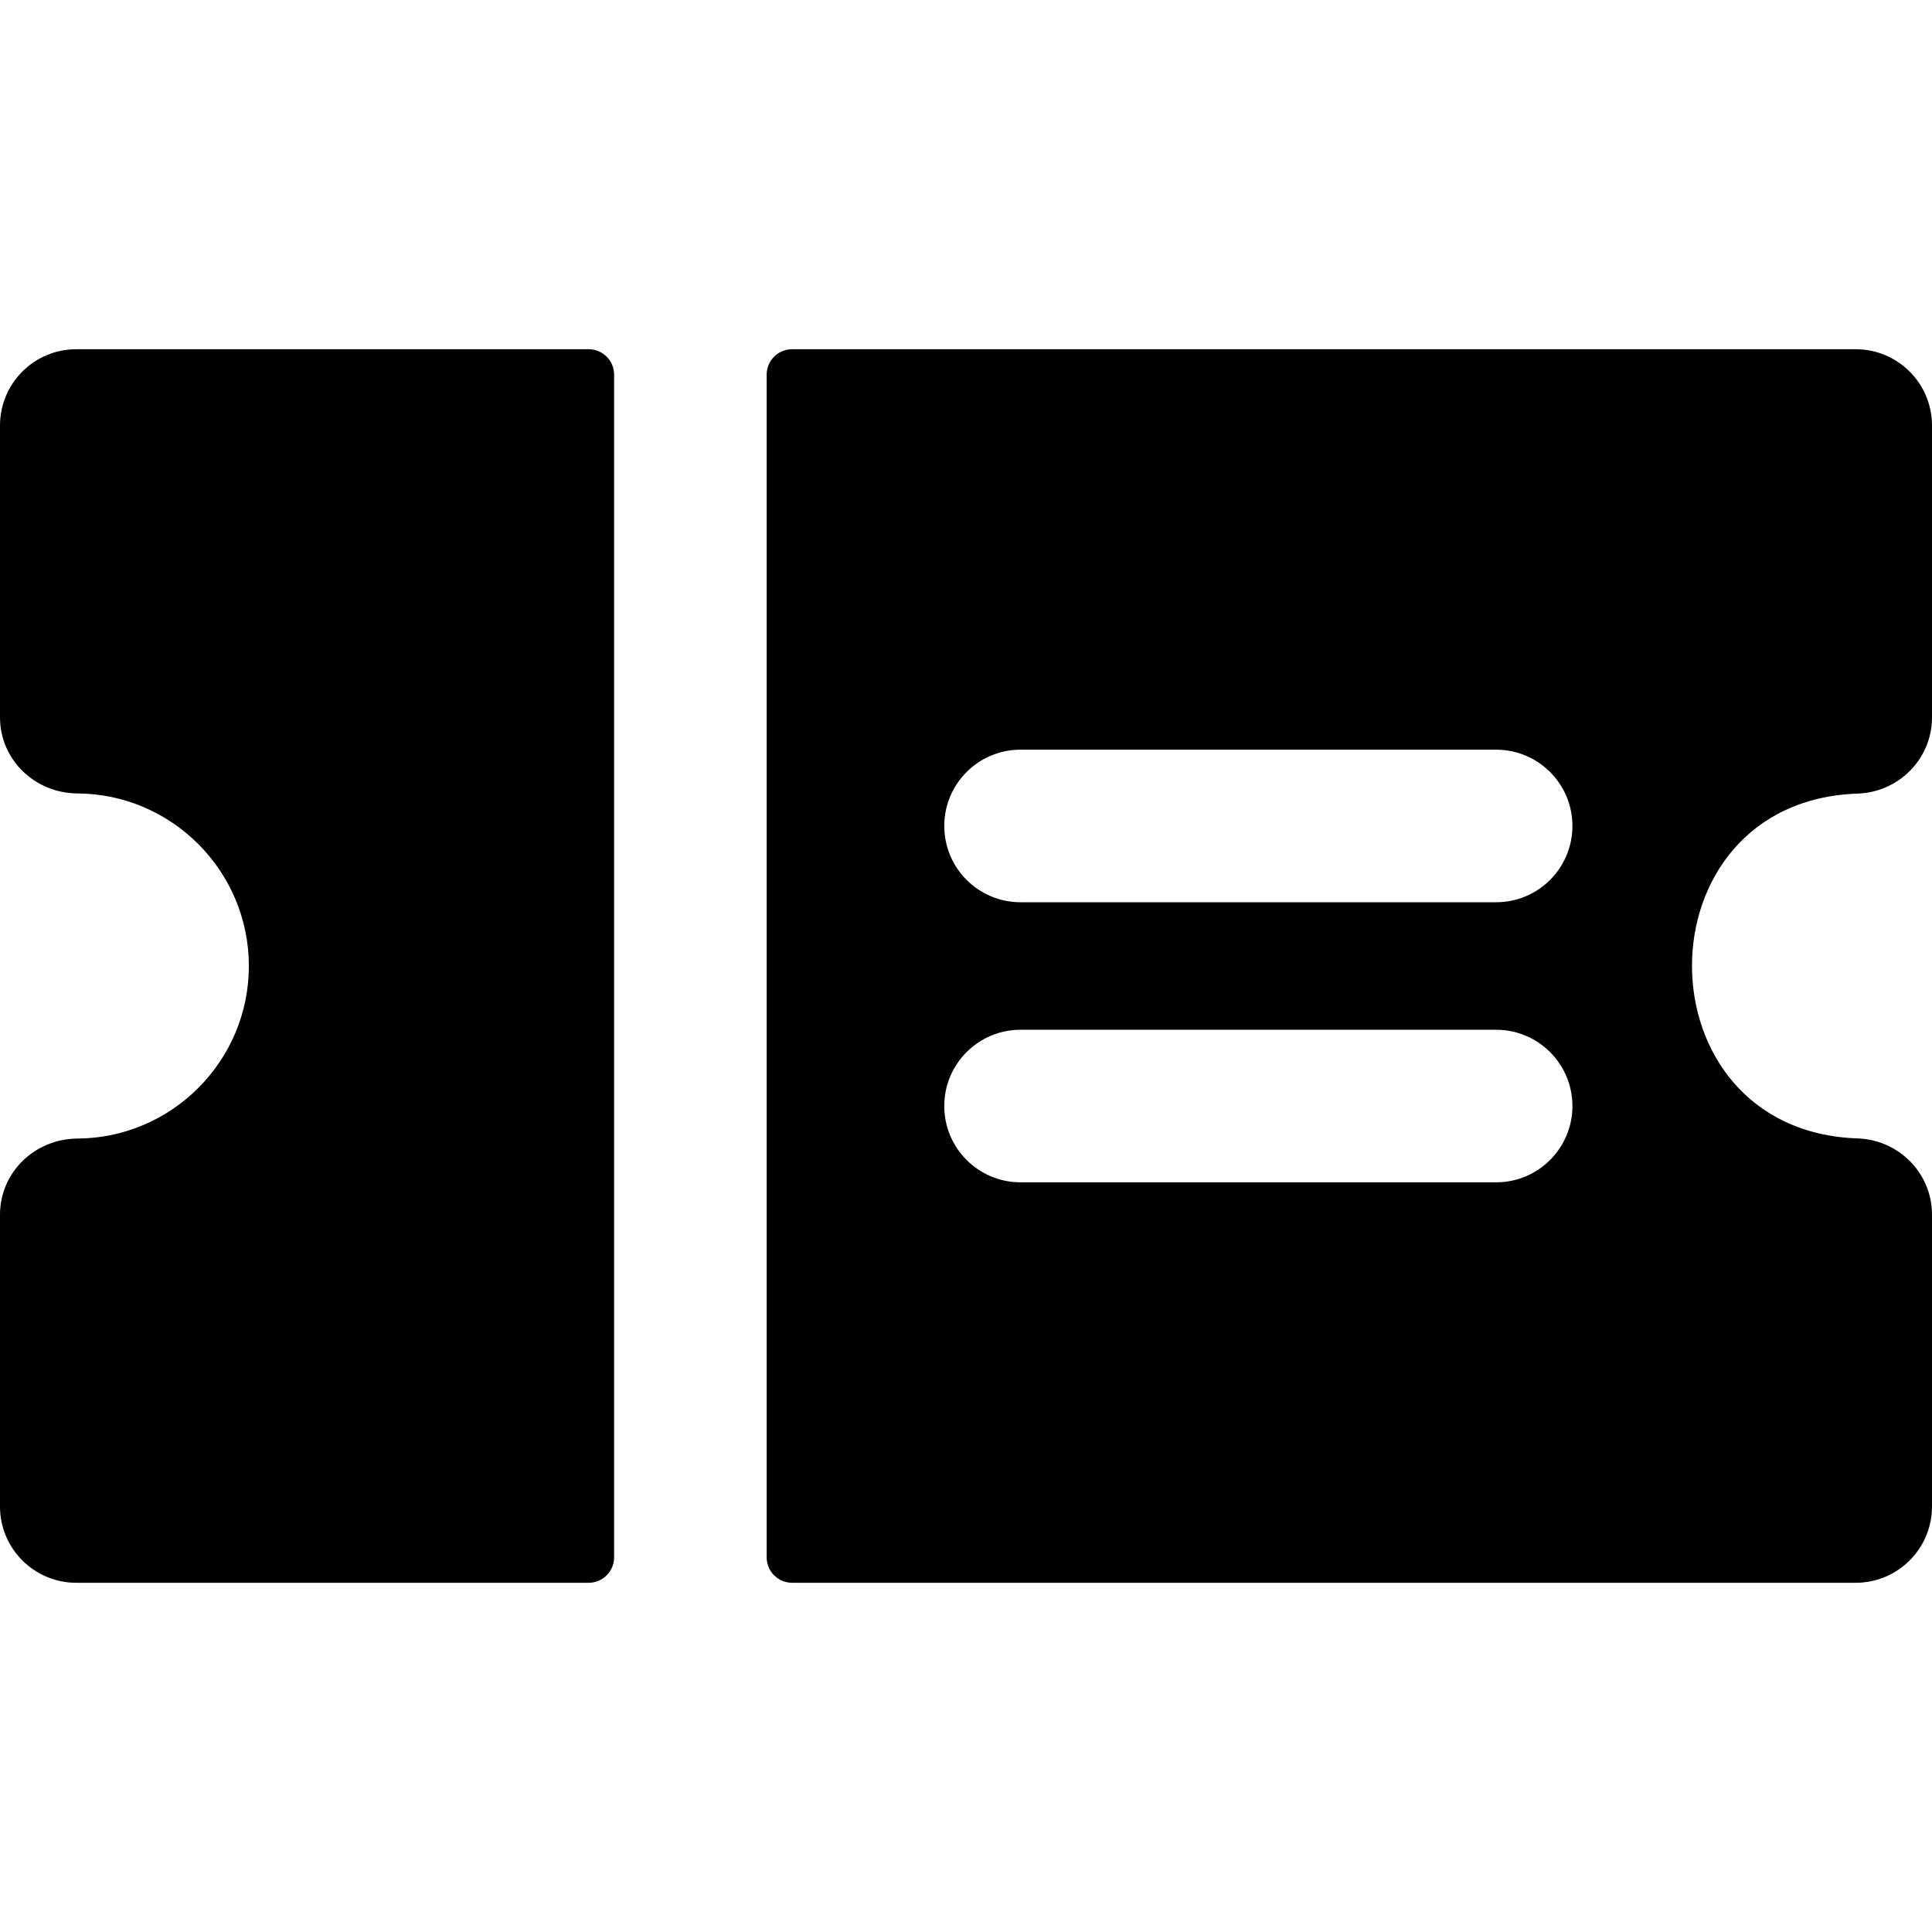
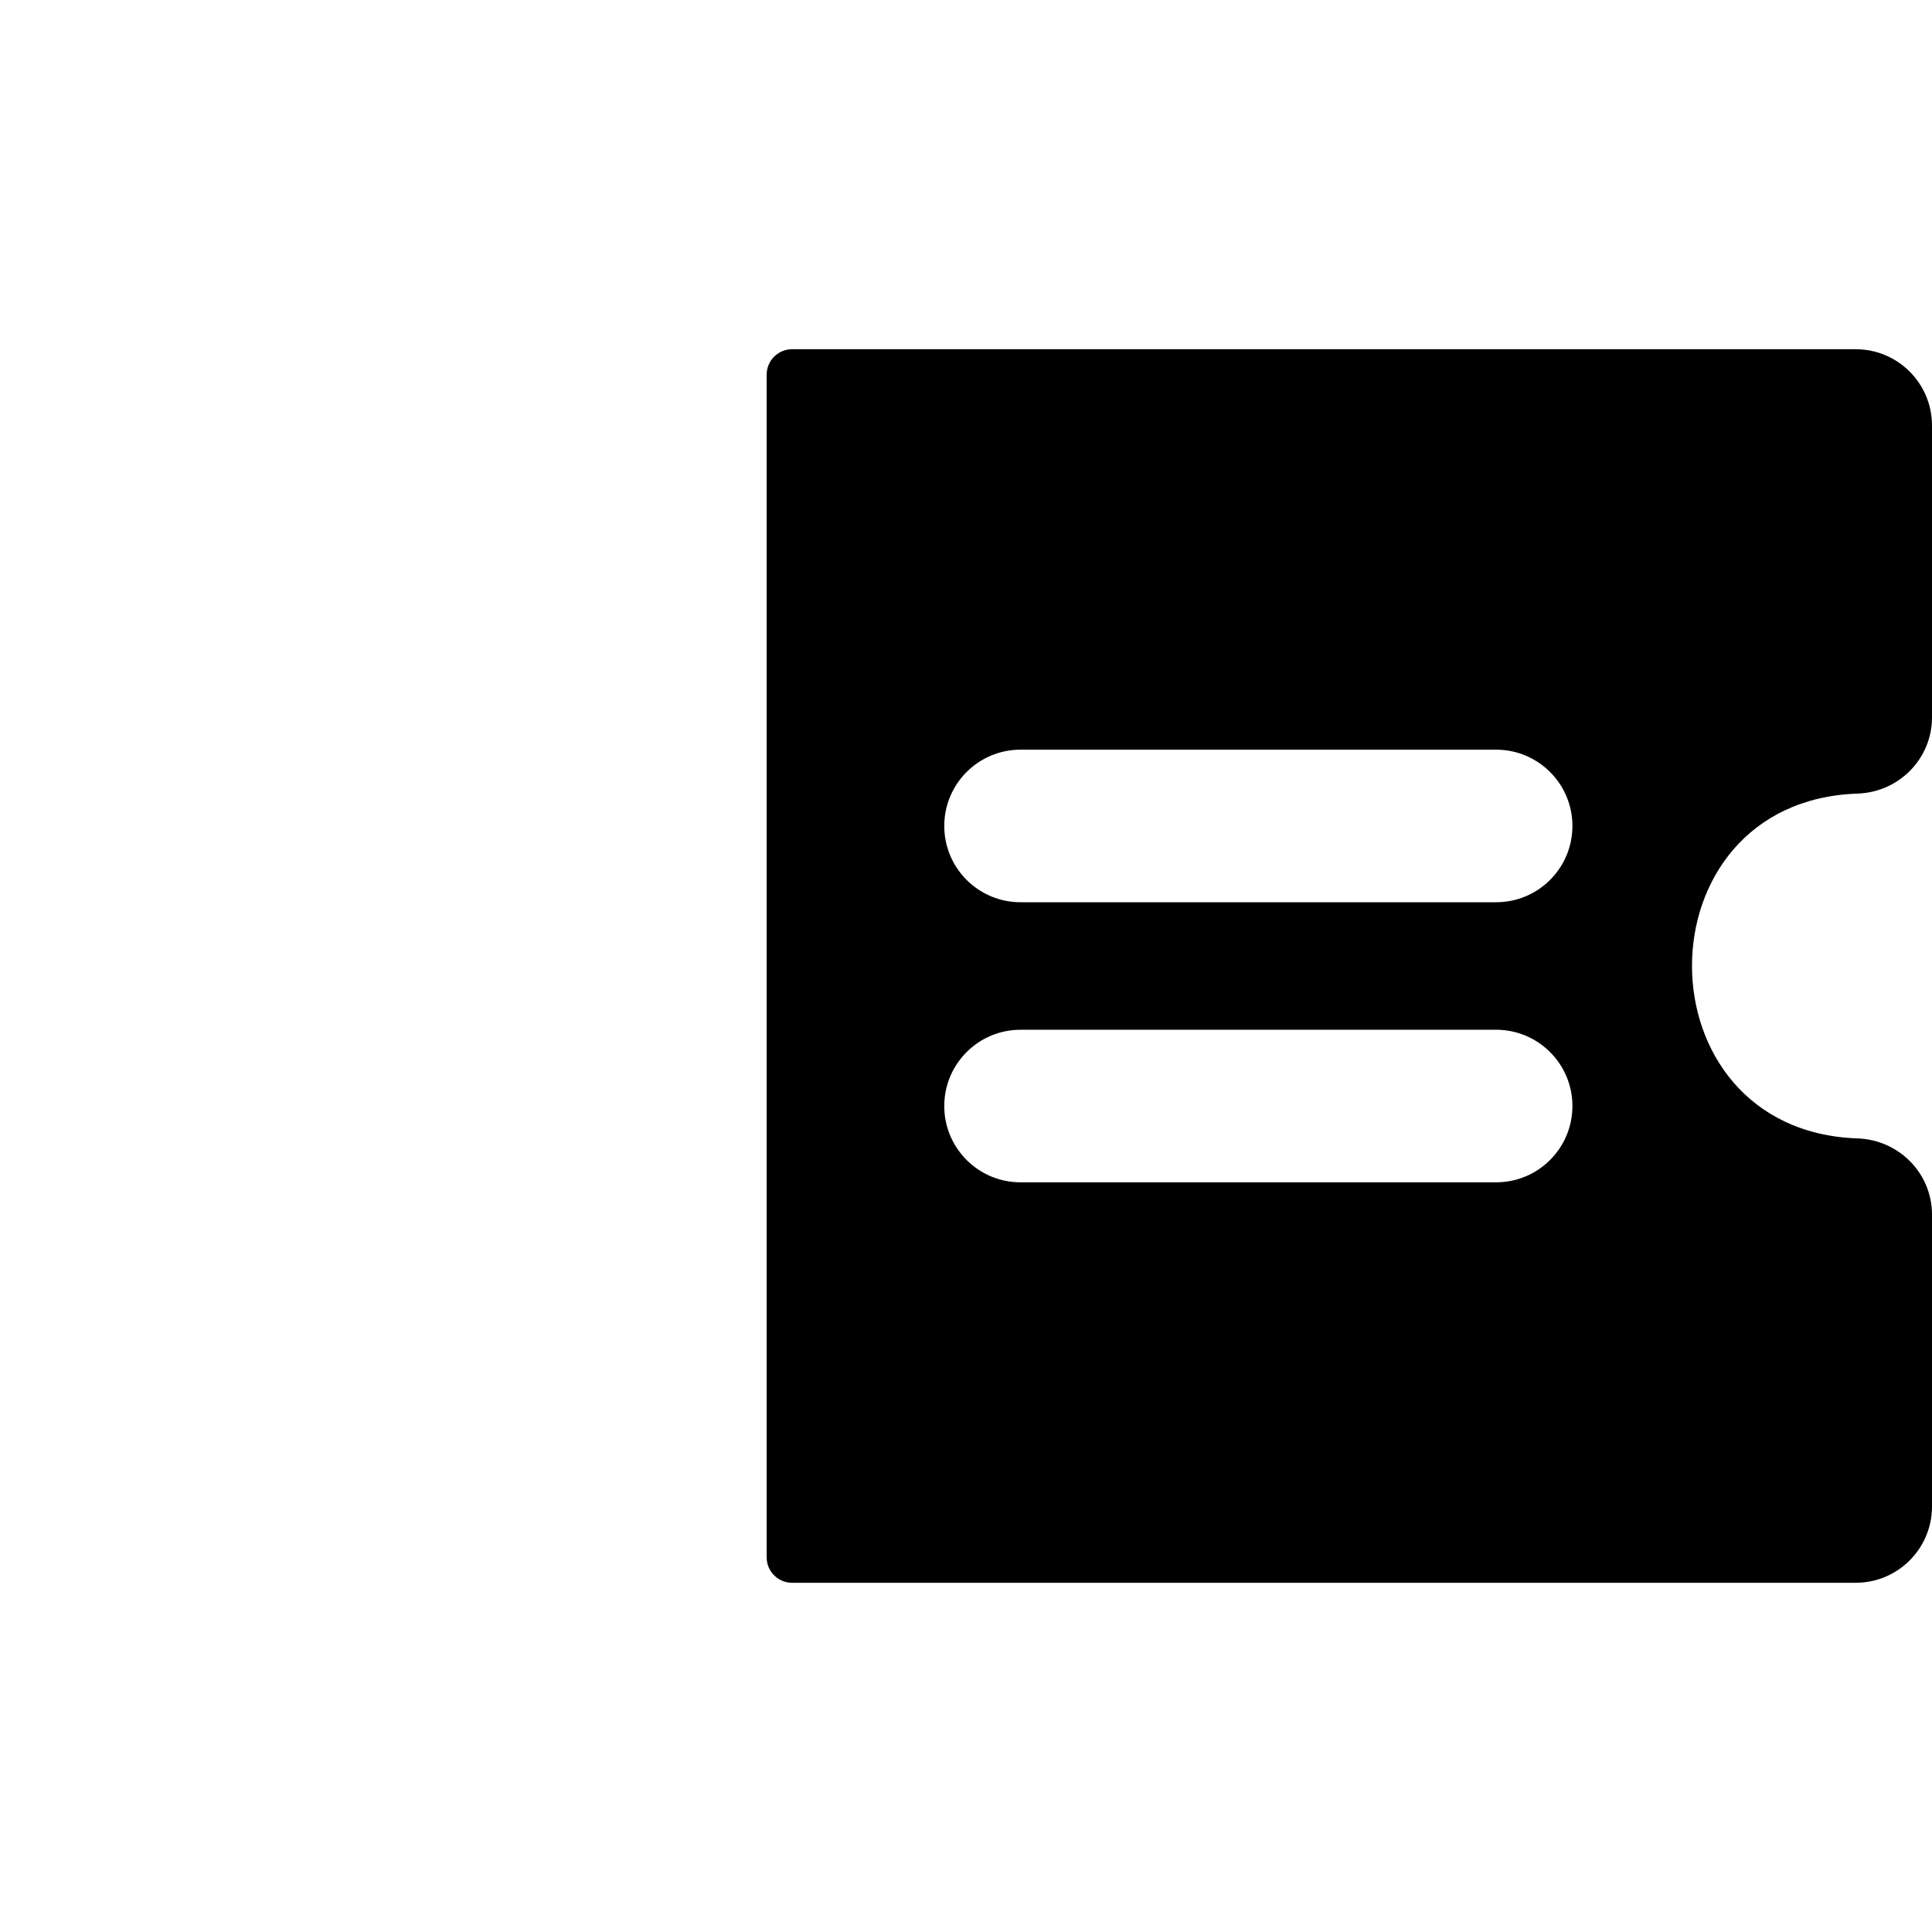
<svg xmlns="http://www.w3.org/2000/svg" fill="#000000" height="800px" width="800px" version="1.1" id="Layer_1" viewBox="0 0 512 512" xml:space="preserve">
  <g>
    <g>
      <g>
-         <path d="M156.006,92.548H20.216C9.051,92.548,0,101.599,0,112.764v77.31c0,11.274,9.229,20.123,20.503,20.193     c25.086,0.155,45.447,20.61,45.447,45.733s-20.361,45.579-45.447,45.733C9.229,301.804,0,310.653,0,321.926v77.31     c0,11.164,9.051,20.216,20.216,20.216h135.791c3.721,0,6.739-3.016,6.739-6.739V99.287     C162.745,95.564,159.727,92.548,156.006,92.548z" />
        <path d="M492.26,210.312c10.974-0.373,19.74-9.23,19.74-20.21v-77.338c0-11.164-9.051-20.216-20.216-20.216h-281.87     c-3.721,0-6.739,3.016-6.739,6.739v313.426c0,3.722,3.018,6.739,6.739,6.739h281.87c11.164,0,20.216-9.051,20.216-20.216v-77.338     c0-10.98-8.767-19.837-19.74-20.21C433.845,299.7,433.706,212.305,492.26,210.312z M396.494,313.327H270.456     c-11.164,0-20.216-9.051-20.216-20.216s9.051-20.216,20.216-20.216h126.037c11.164,0,20.216,9.051,20.216,20.216     S407.658,313.327,396.494,313.327z M396.494,239.104H270.456c-11.164,0-20.216-9.051-20.216-20.216s9.051-20.216,20.216-20.216     h126.037c11.164,0,20.216,9.051,20.216,20.216S407.658,239.104,396.494,239.104z" />
      </g>
    </g>
  </g>
</svg>